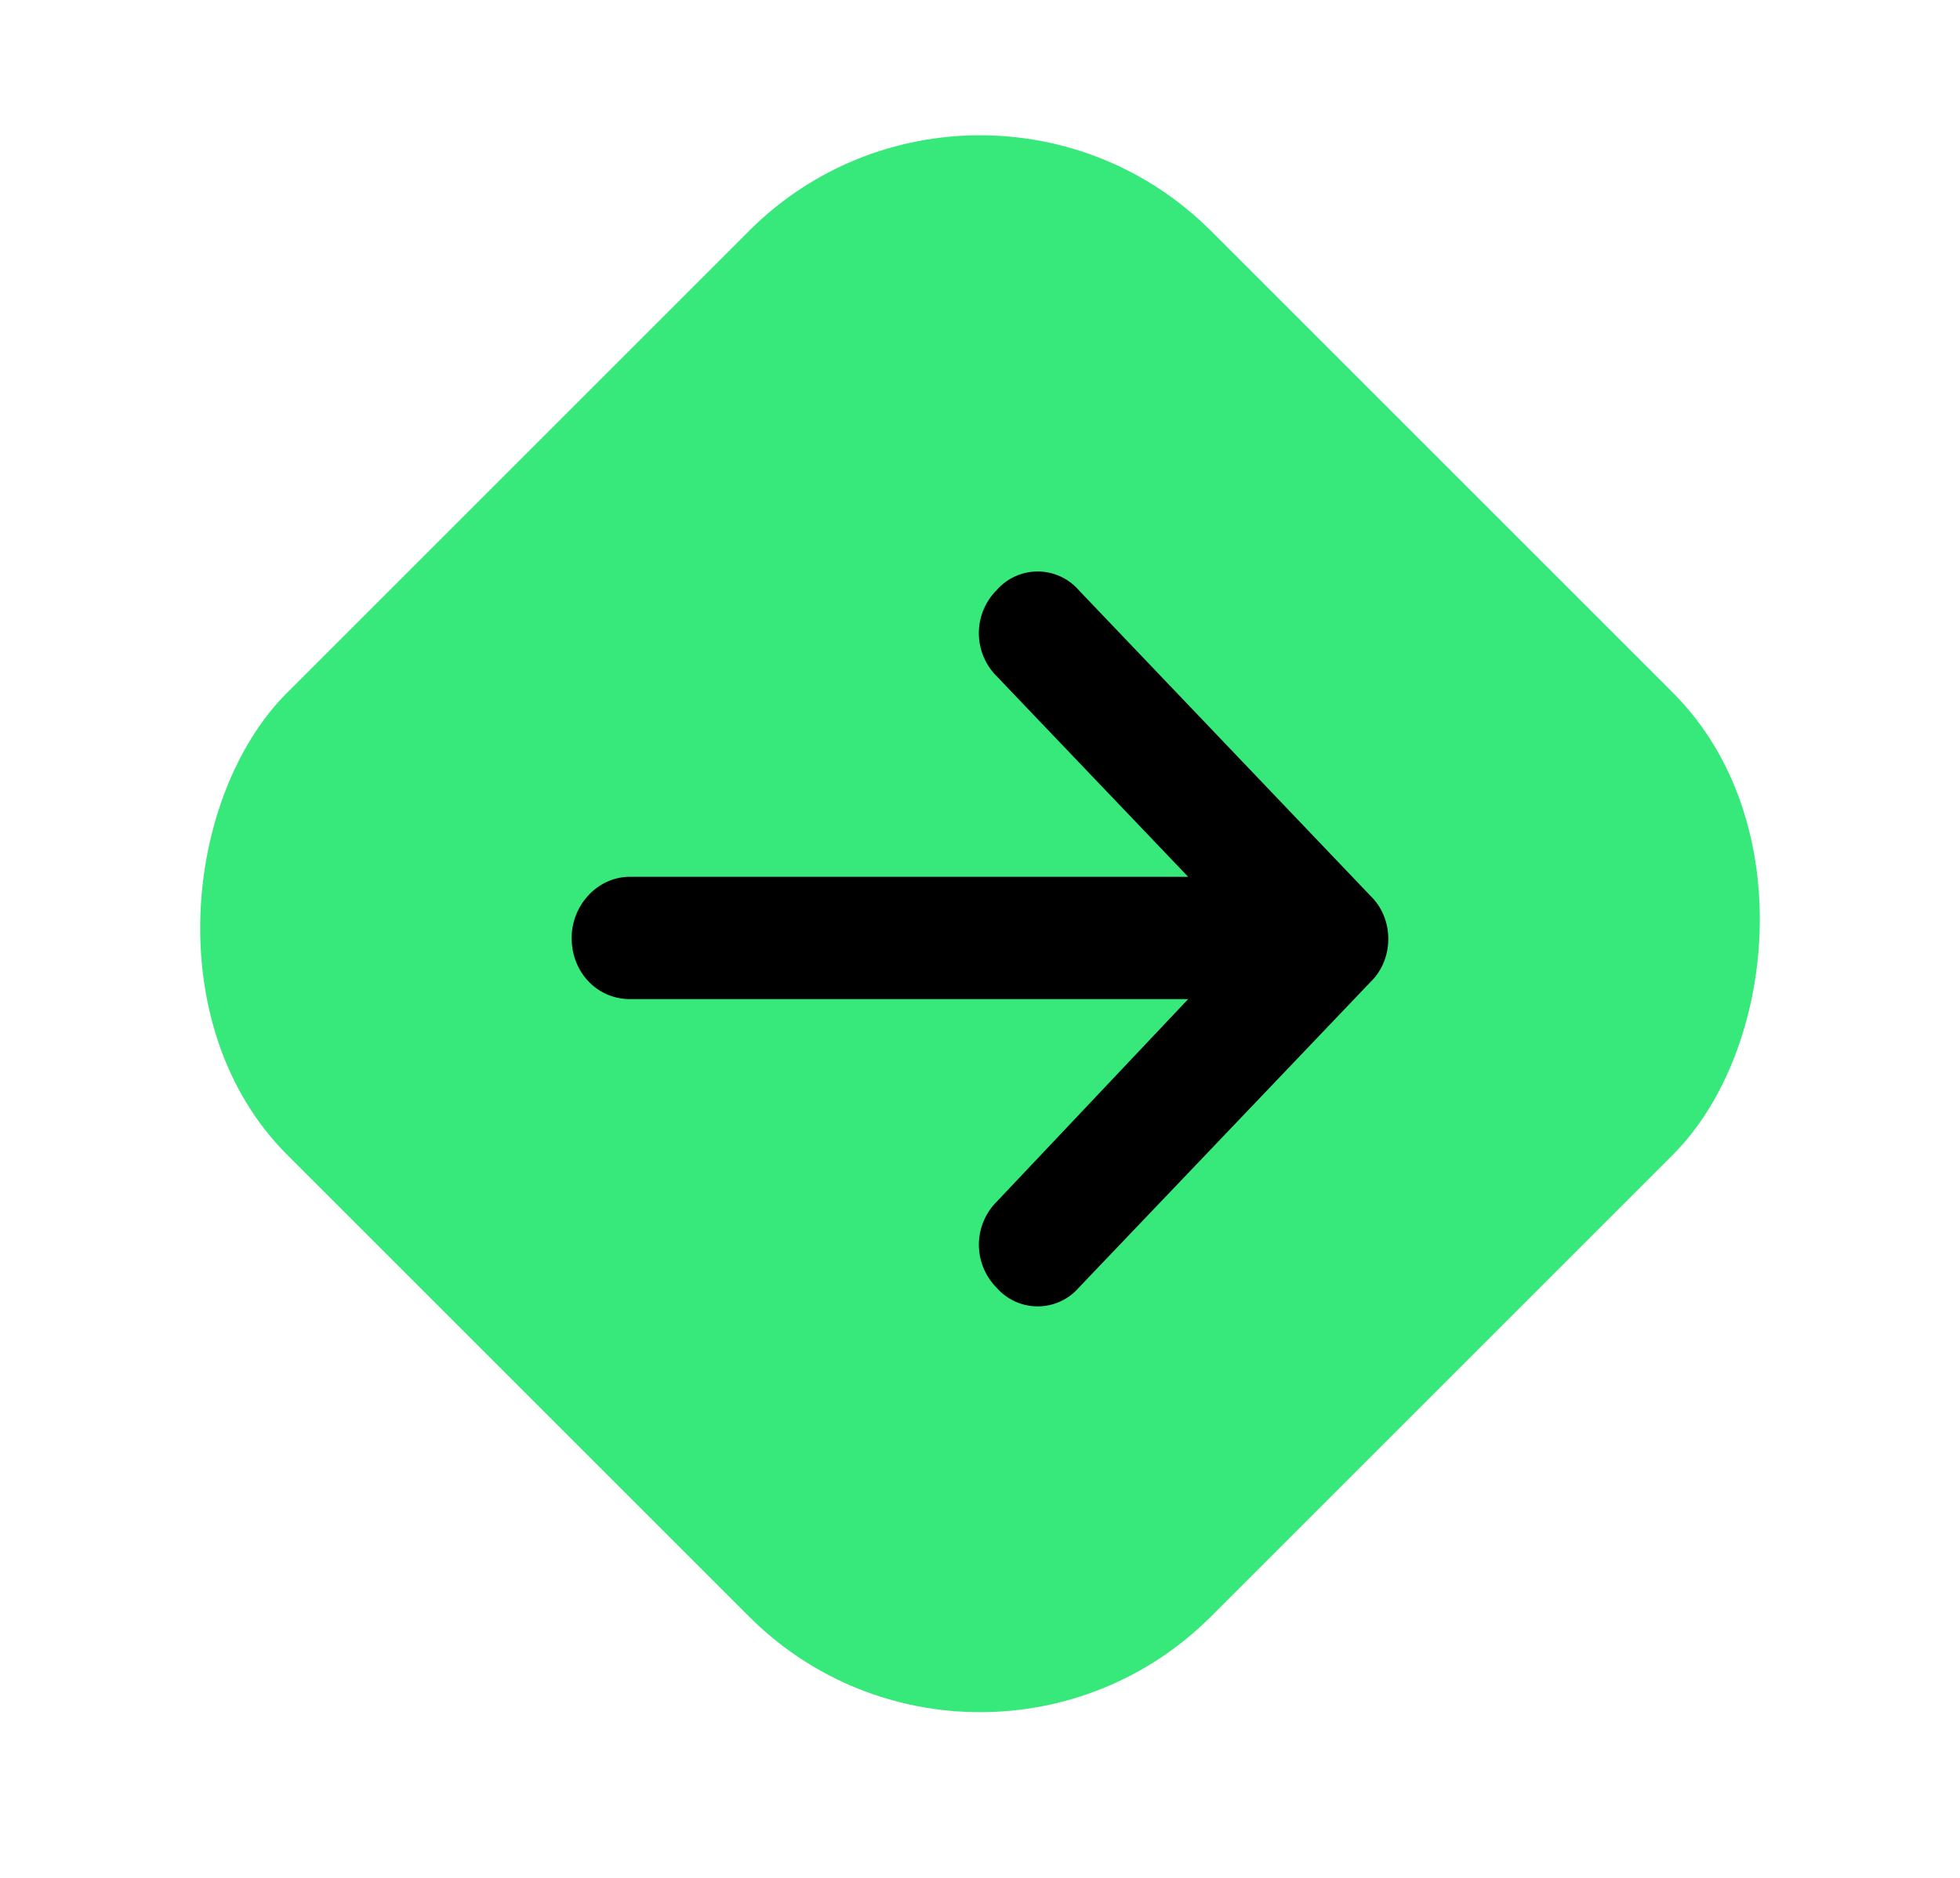
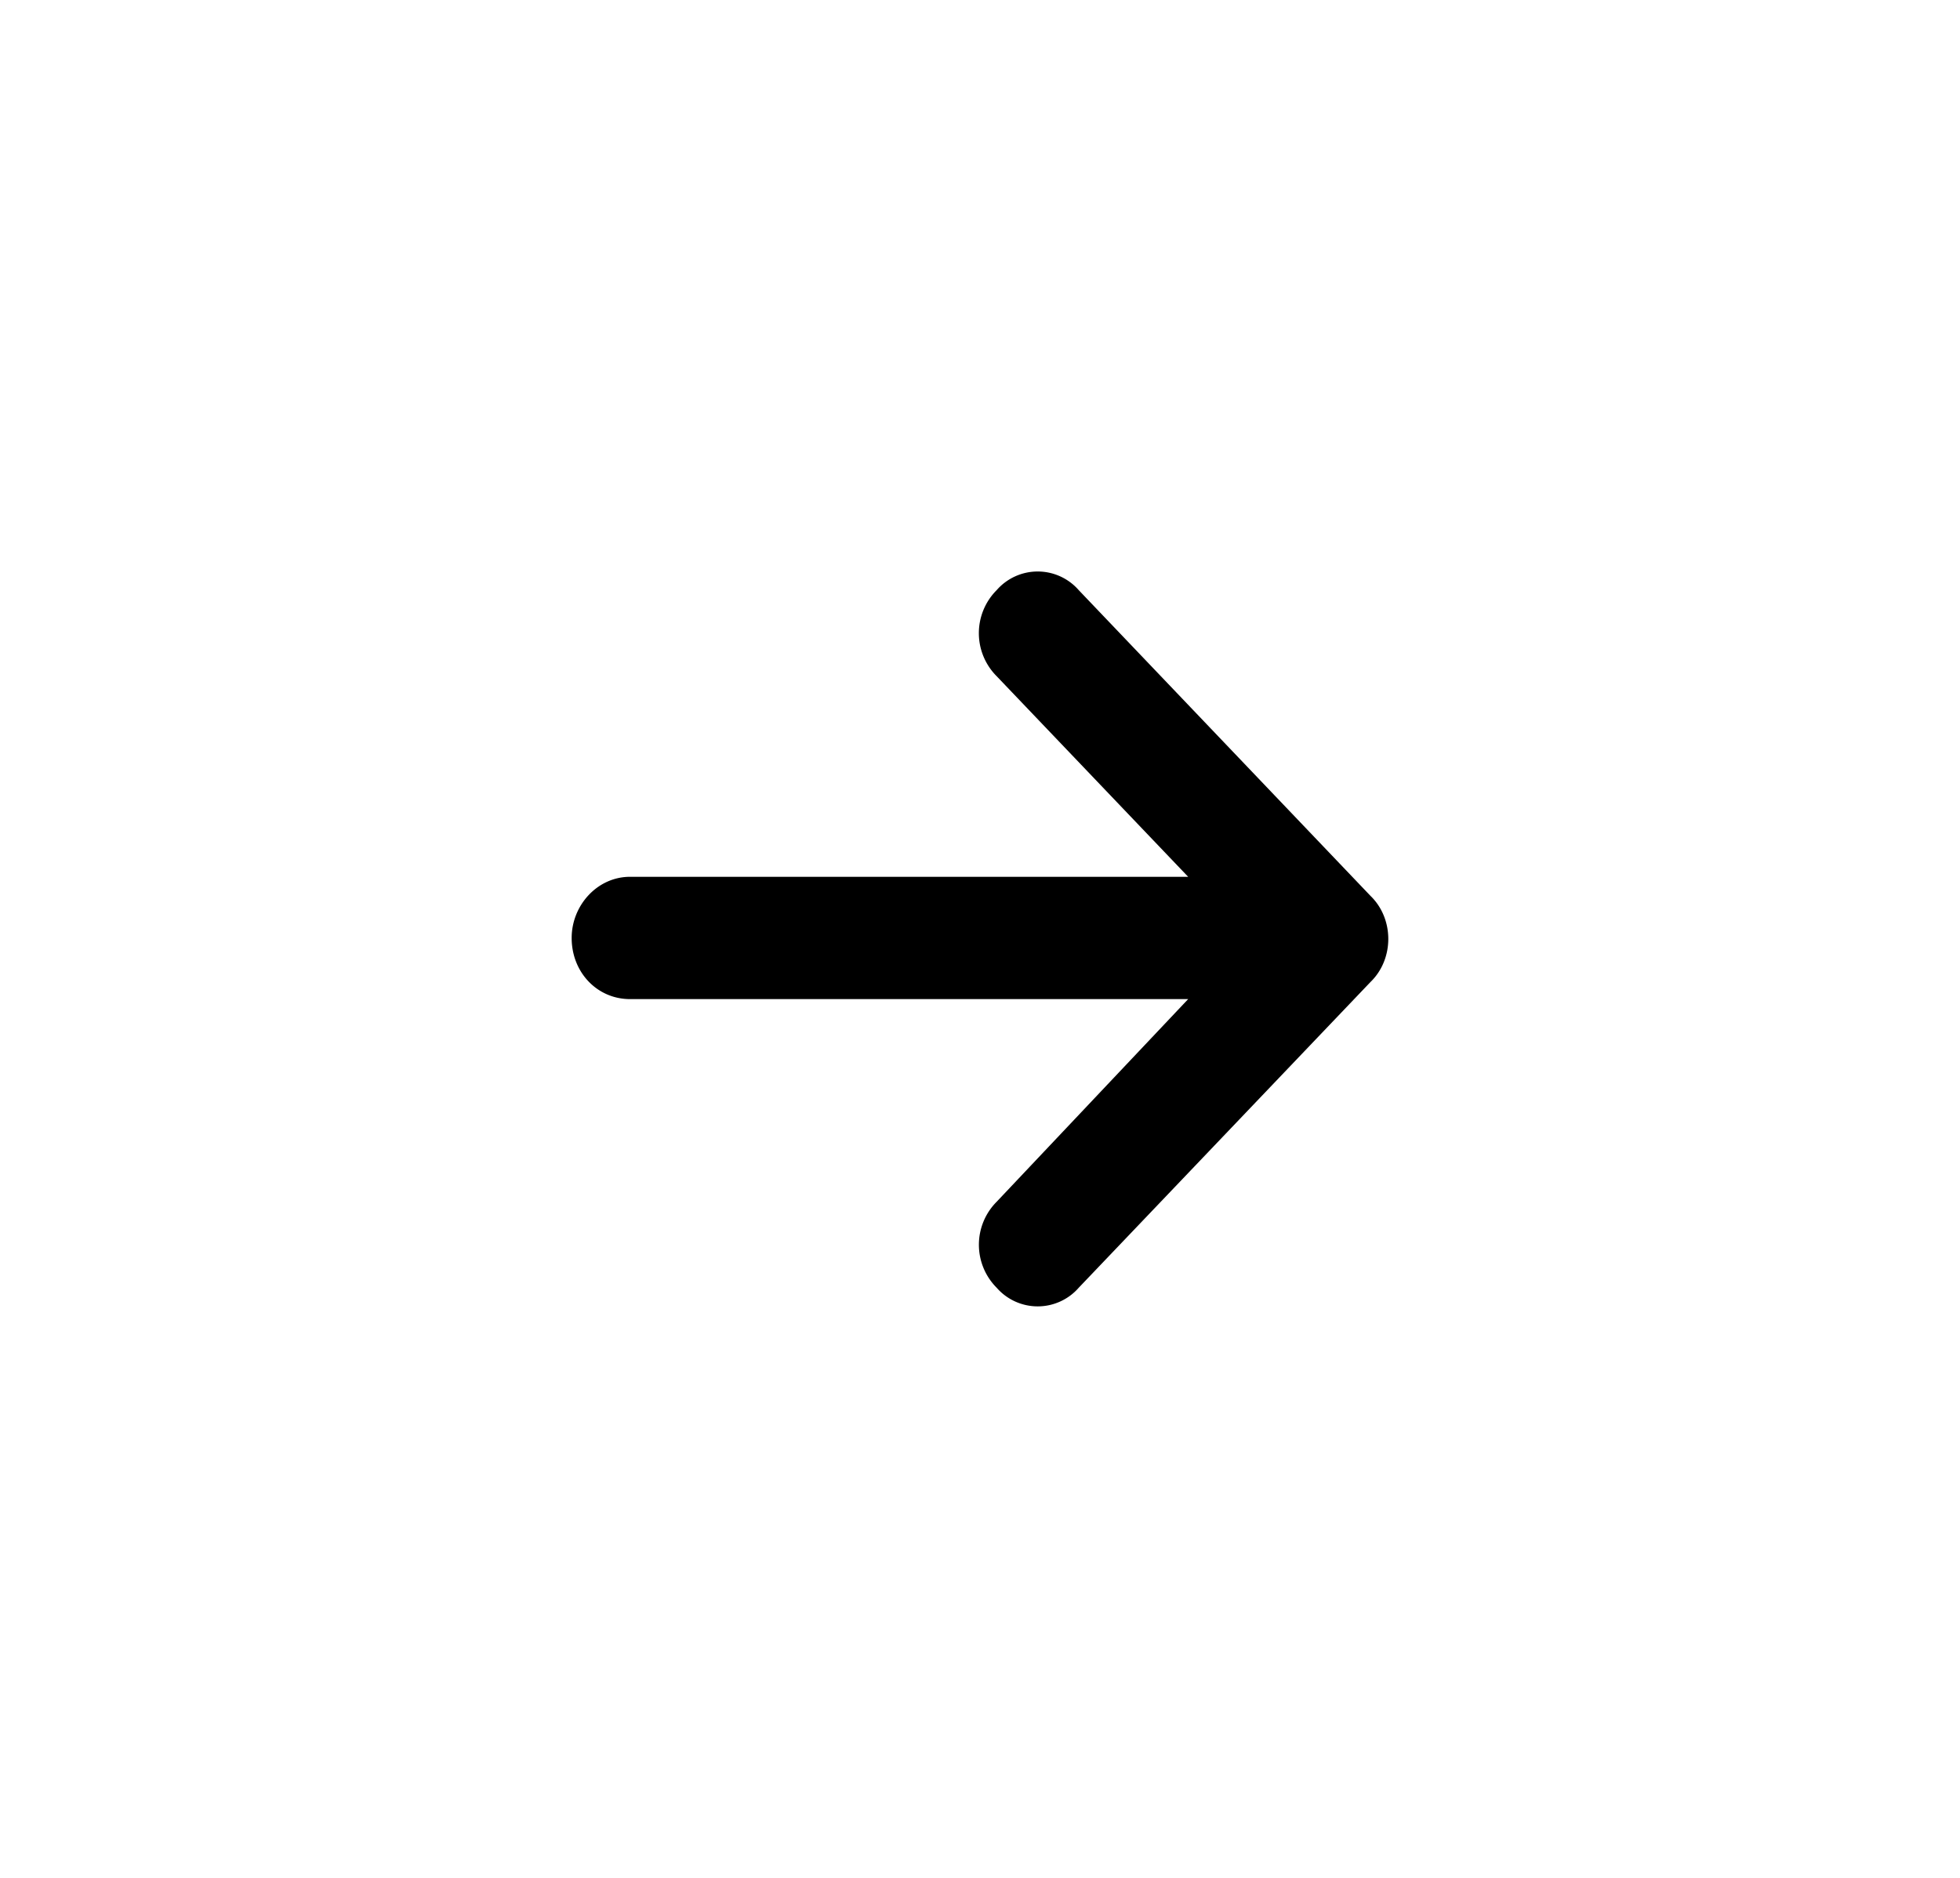
<svg xmlns="http://www.w3.org/2000/svg" width="24" height="23" viewBox="0 0 24 23" fill="none">
-   <rect x="12" width="16" height="16" rx="4" transform="rotate(45 12 0)" fill="#37E87A" />
  <path d="m16.782 12.027-3.573 3.745a.667.667 0 0 1-1.005 0 .746.746 0 0 1 0-1.053l2.345-2.482H7.715c-.402 0-.715-.327-.715-.749 0-.398.313-.749.715-.749h6.834l-2.345-2.457a.746.746 0 0 1 0-1.054.667.667 0 0 1 1.005 0l3.573 3.745c.29.281.29.773 0 1.054z" fill="#000" />
</svg>